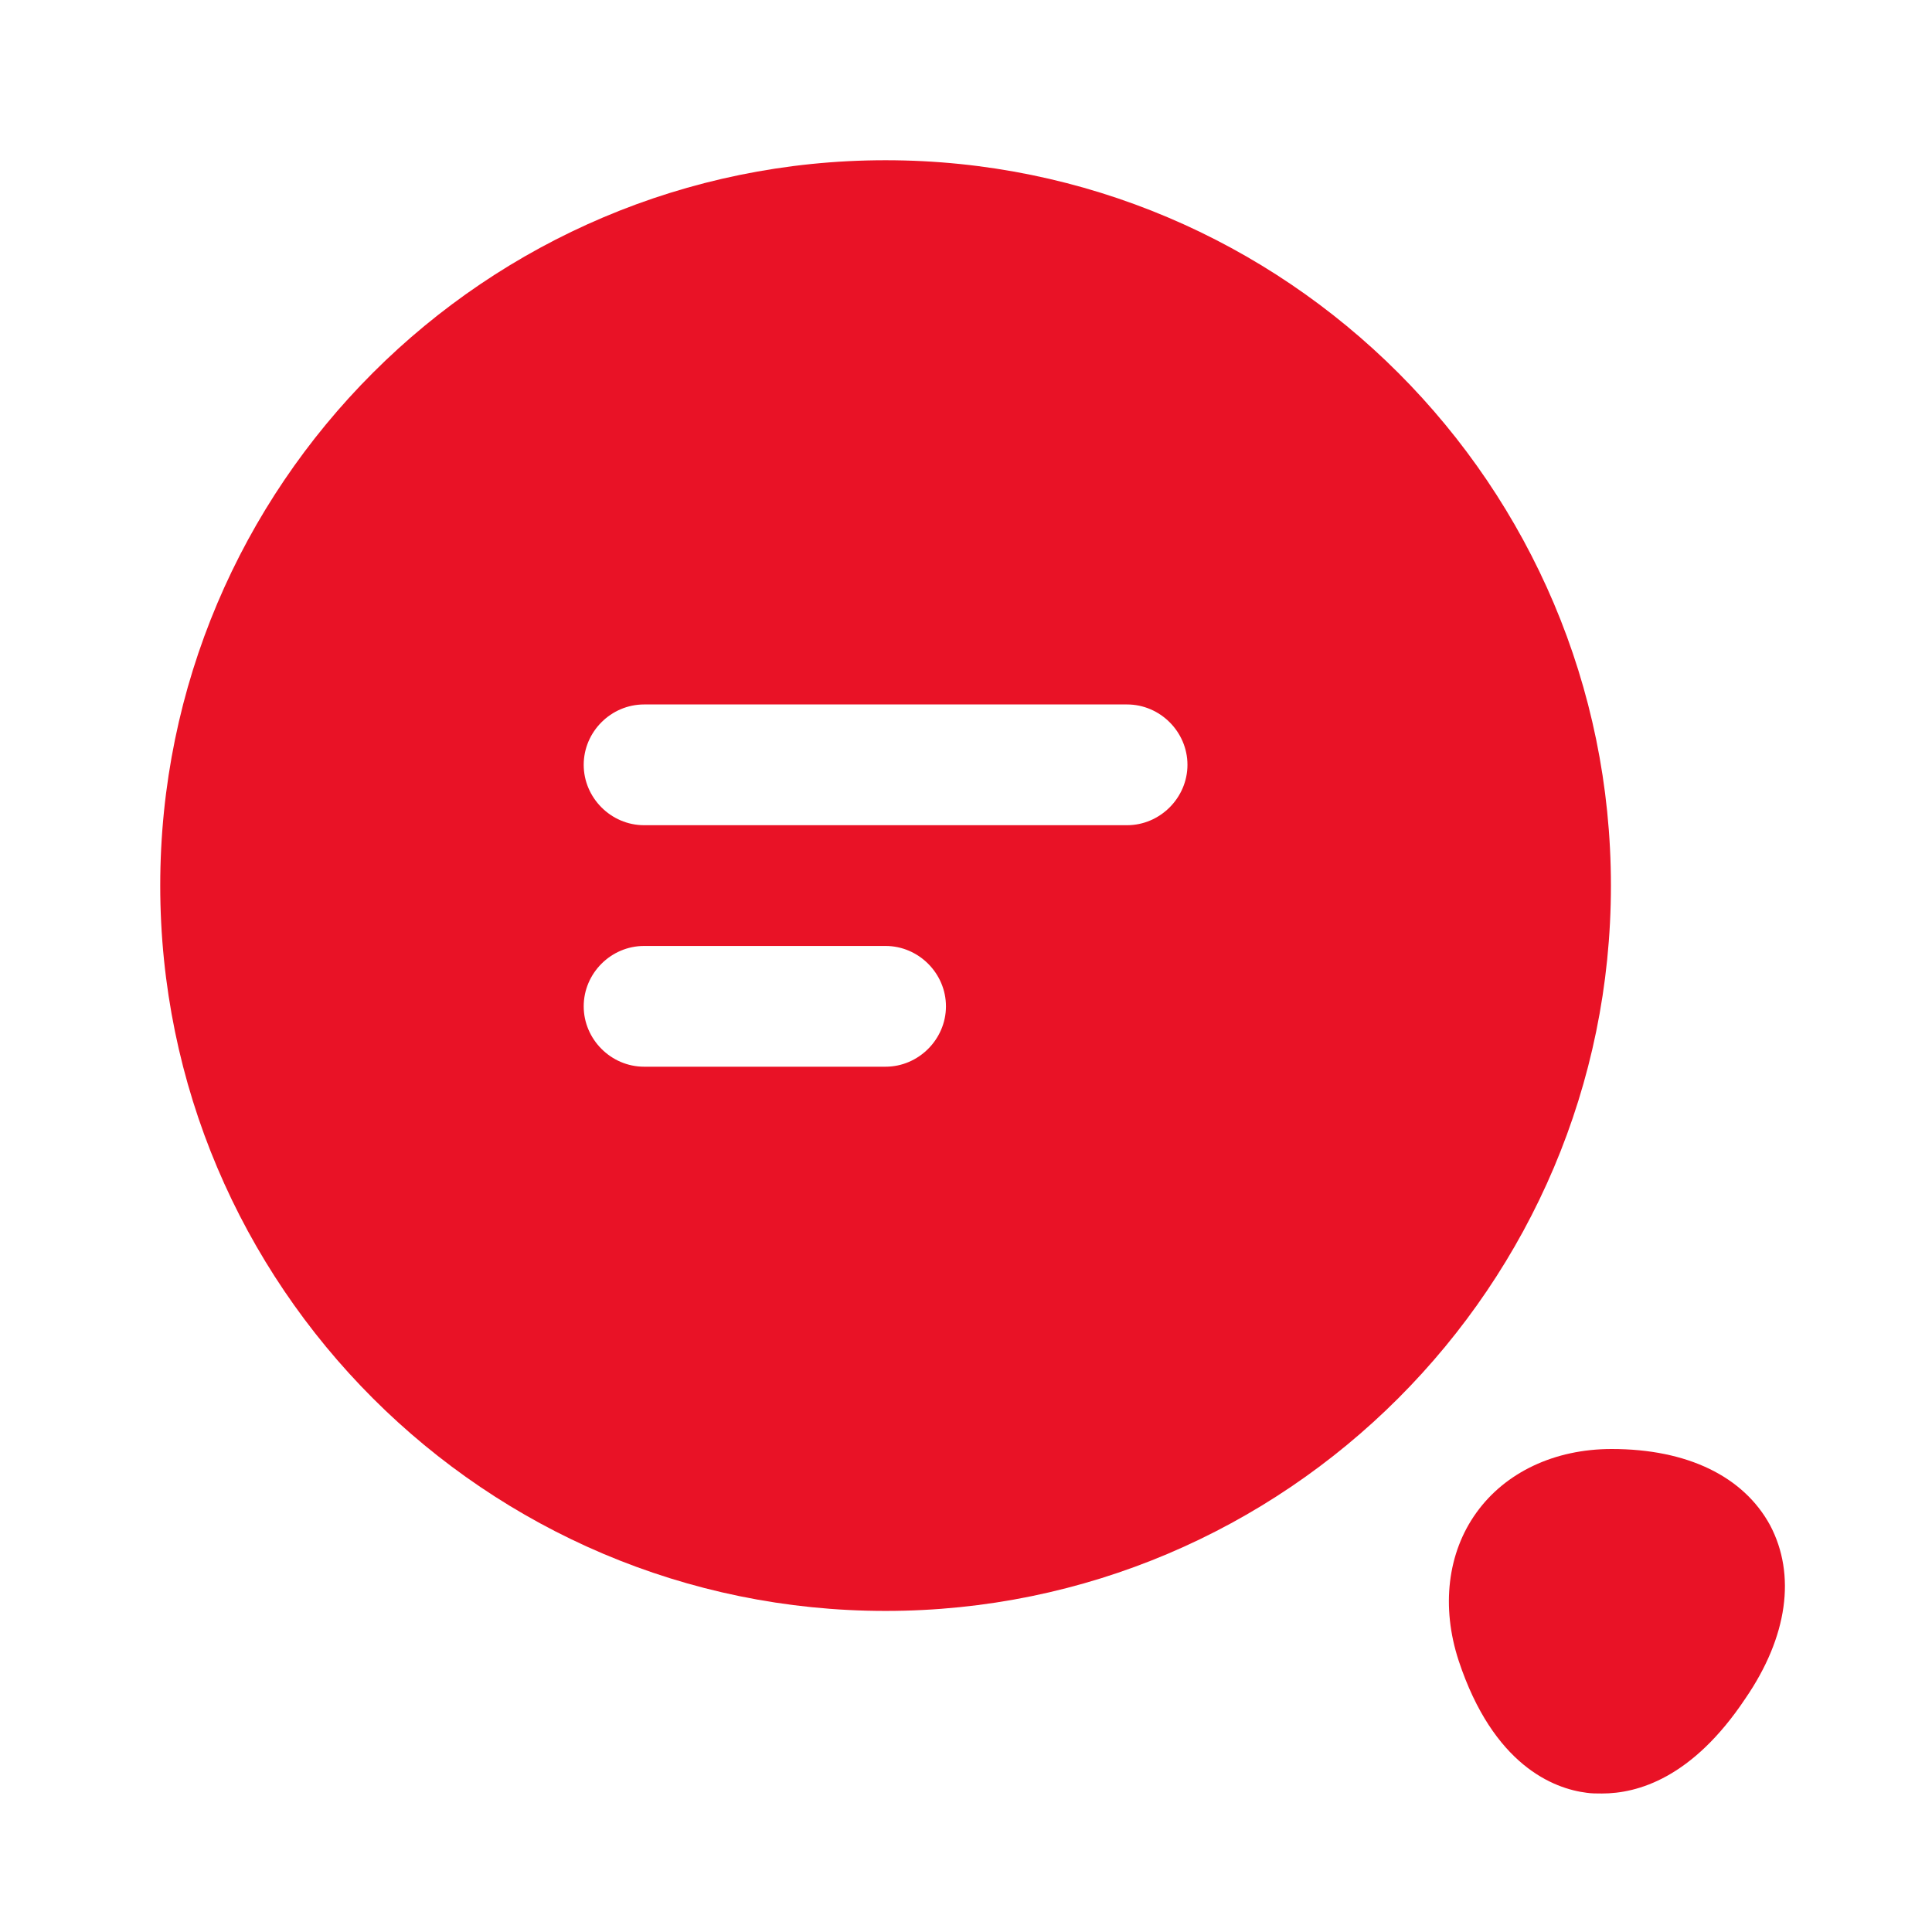
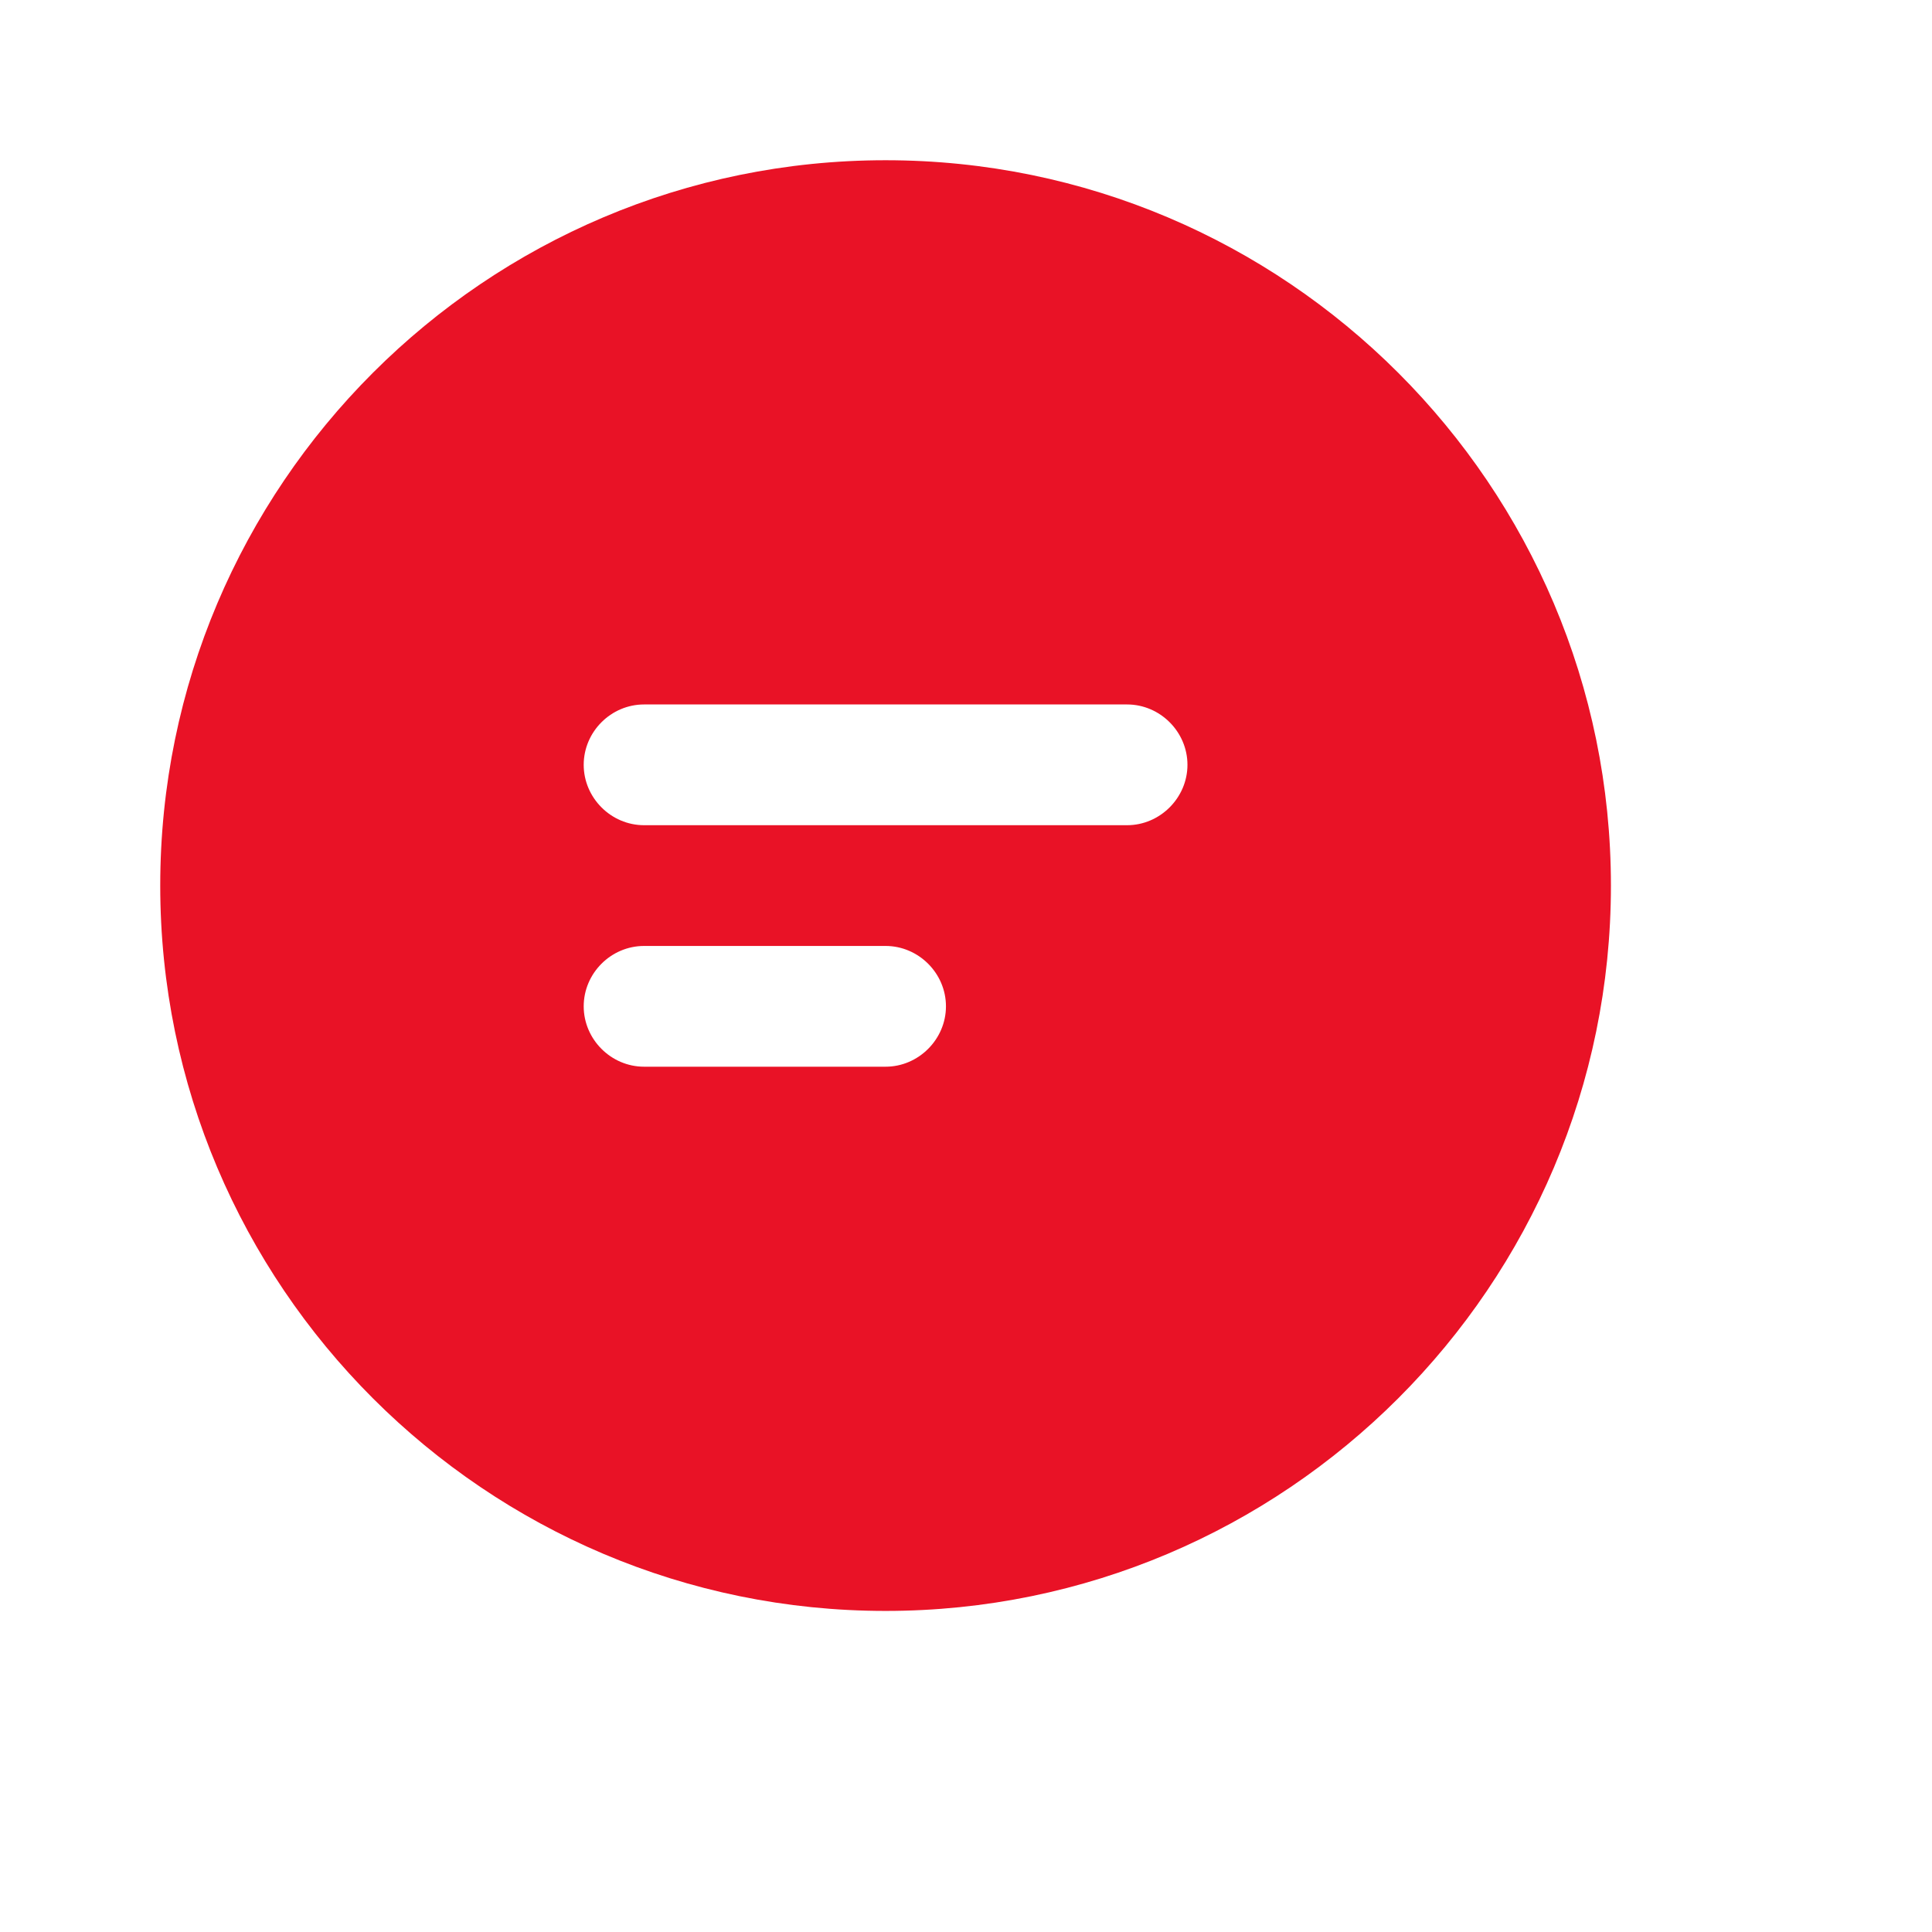
<svg xmlns="http://www.w3.org/2000/svg" width="16" height="16" viewBox="0 0 16 16" fill="none">
  <path d="M7.334 1.327C4.02 1.327 1.327 4.02 1.327 7.334C1.327 10.647 4.02 13.341 7.334 13.341C10.647 13.341 13.341 10.647 13.341 7.334C13.341 4.02 10.647 1.327 7.334 1.327ZM7.334 8.834H5.334C5.06 8.834 4.834 8.607 4.834 8.334C4.834 8.06 5.06 7.834 5.334 7.834H7.334C7.607 7.834 7.834 8.06 7.834 8.334C7.834 8.607 7.607 8.834 7.334 8.834ZM9.334 6.834H5.334C5.06 6.834 4.834 6.607 4.834 6.334C4.834 6.06 5.06 5.834 5.334 5.834H9.334C9.607 5.834 9.834 6.06 9.834 6.334C9.834 6.607 9.607 6.834 9.334 6.834Z" fill="#E91226" />
-   <path d="M14.66 12.633C14.44 12.227 13.974 12 13.347 12C12.874 12 12.467 12.193 12.227 12.527C11.987 12.86 11.934 13.307 12.08 13.753C12.367 14.62 12.867 14.813 13.14 14.847C13.18 14.853 13.22 14.853 13.267 14.853C13.56 14.853 14.014 14.727 14.454 14.067C14.807 13.553 14.874 13.04 14.66 12.633Z" fill="#E91226" />
</svg>